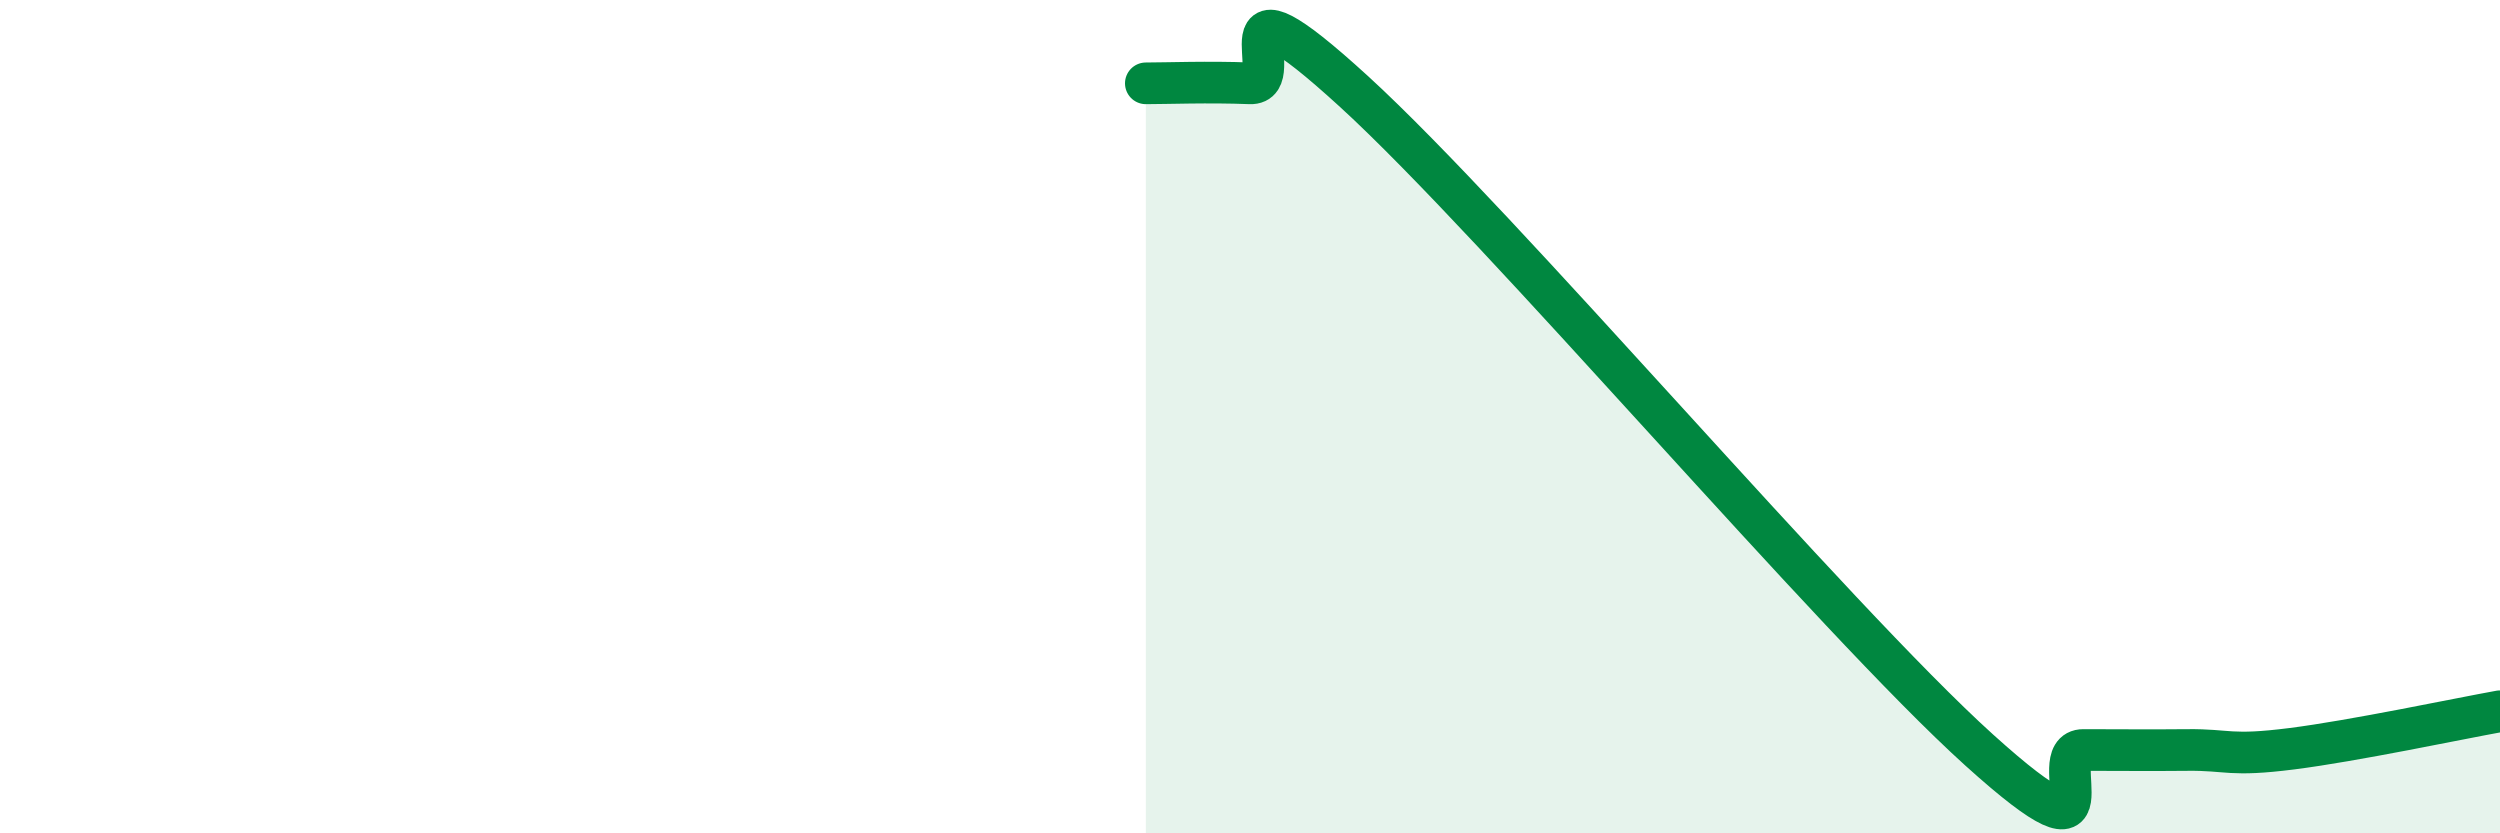
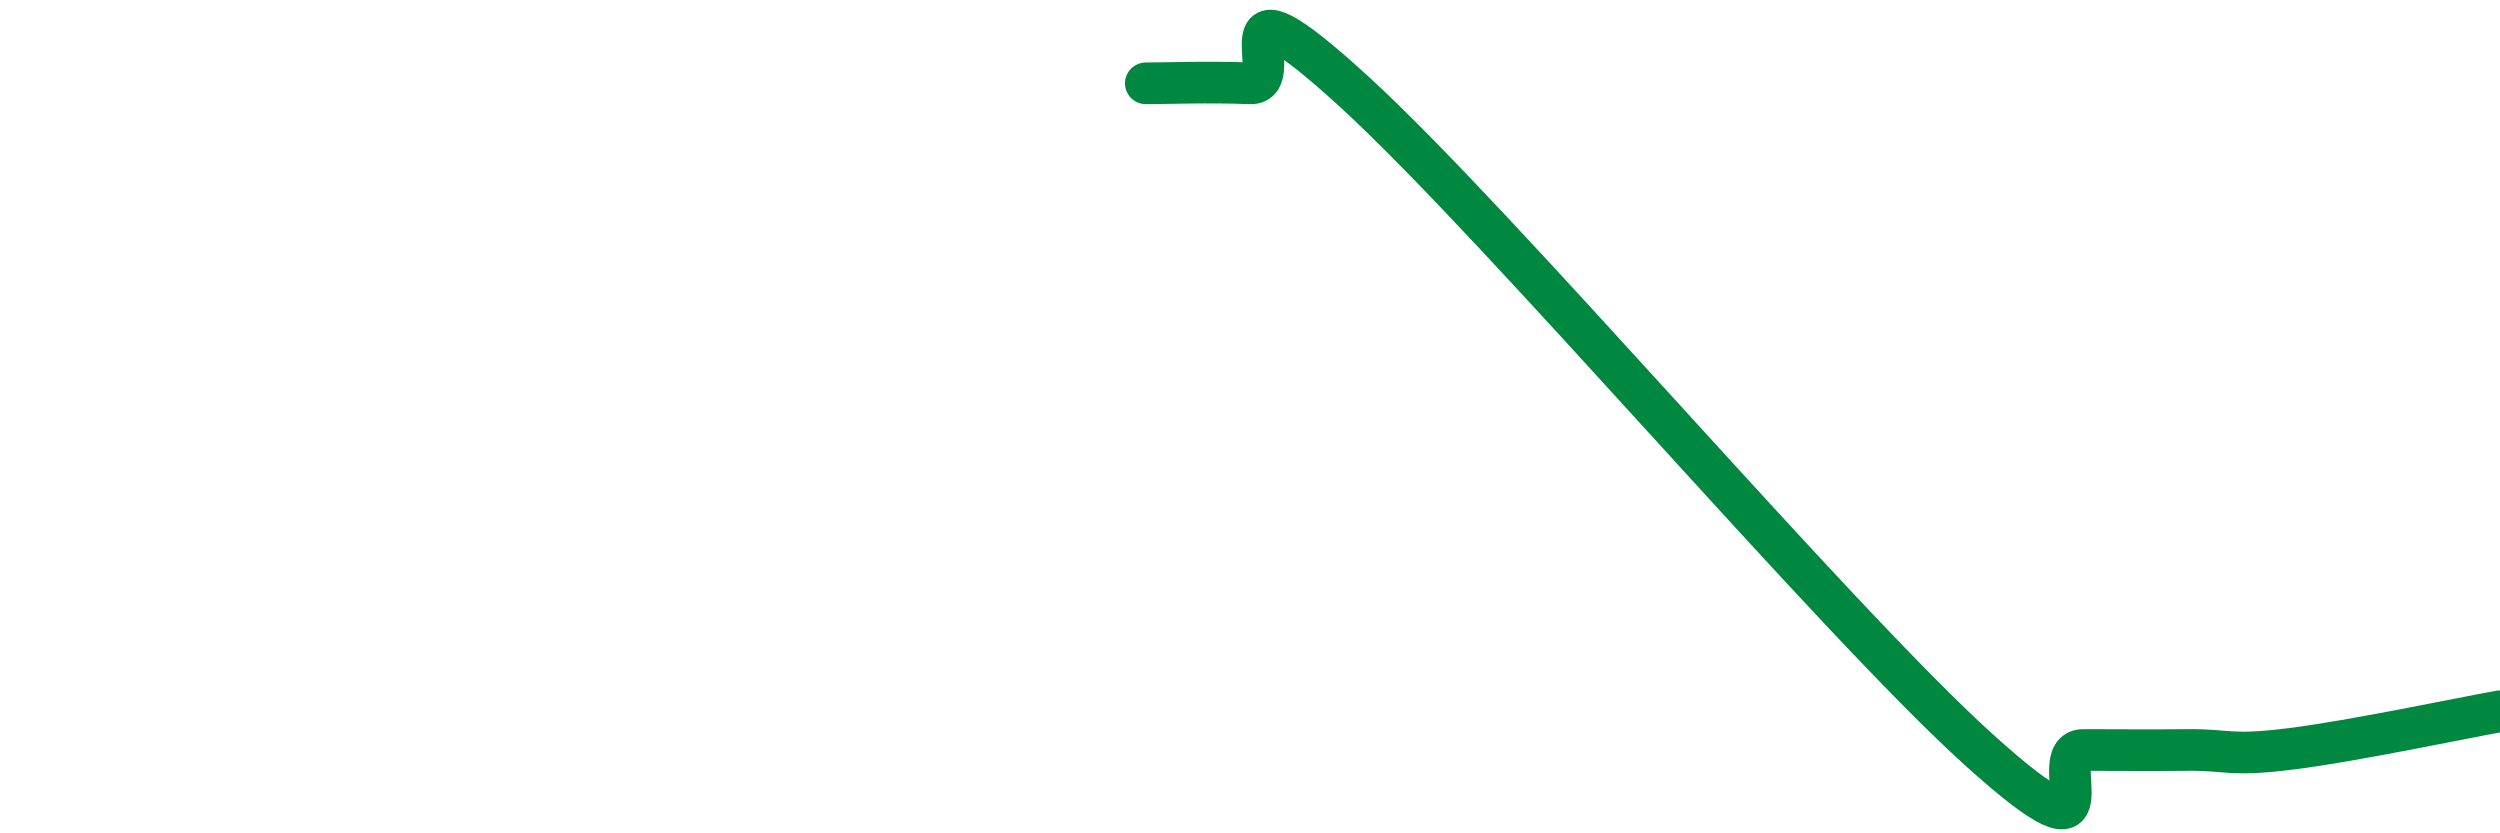
<svg xmlns="http://www.w3.org/2000/svg" width="60" height="20" viewBox="0 0 60 20">
-   <path d="M 27.5,2 C 28,2 29,1.96 30,2 C 31,2.04 29,-1 32.5,2.2 C 36,5.4 44,14.84 47.5,18 C 51,21.16 49,18 50,18 C 51,18 51.5,18.01 52.5,18 C 53.5,17.99 53.5,18.16 55,17.97 C 56.5,17.78 59,17.25 60,17.07L60 20L27.5 20Z" fill="#008740" opacity="0.1" stroke-linecap="round" stroke-linejoin="round" />
  <path d="M 27.5,2 C 28,2 29,1.96 30,2 C 31,2.04 29,-1 32.5,2.2 C 36,5.4 44,14.84 47.5,18 C 51,21.16 49,18 50,18 C 51,18 51.5,18.01 52.5,18 C 53.5,17.99 53.5,18.16 55,17.97 C 56.5,17.78 59,17.25 60,17.07" stroke="#008740" stroke-width="1" fill="none" stroke-linecap="round" stroke-linejoin="round" />
</svg>